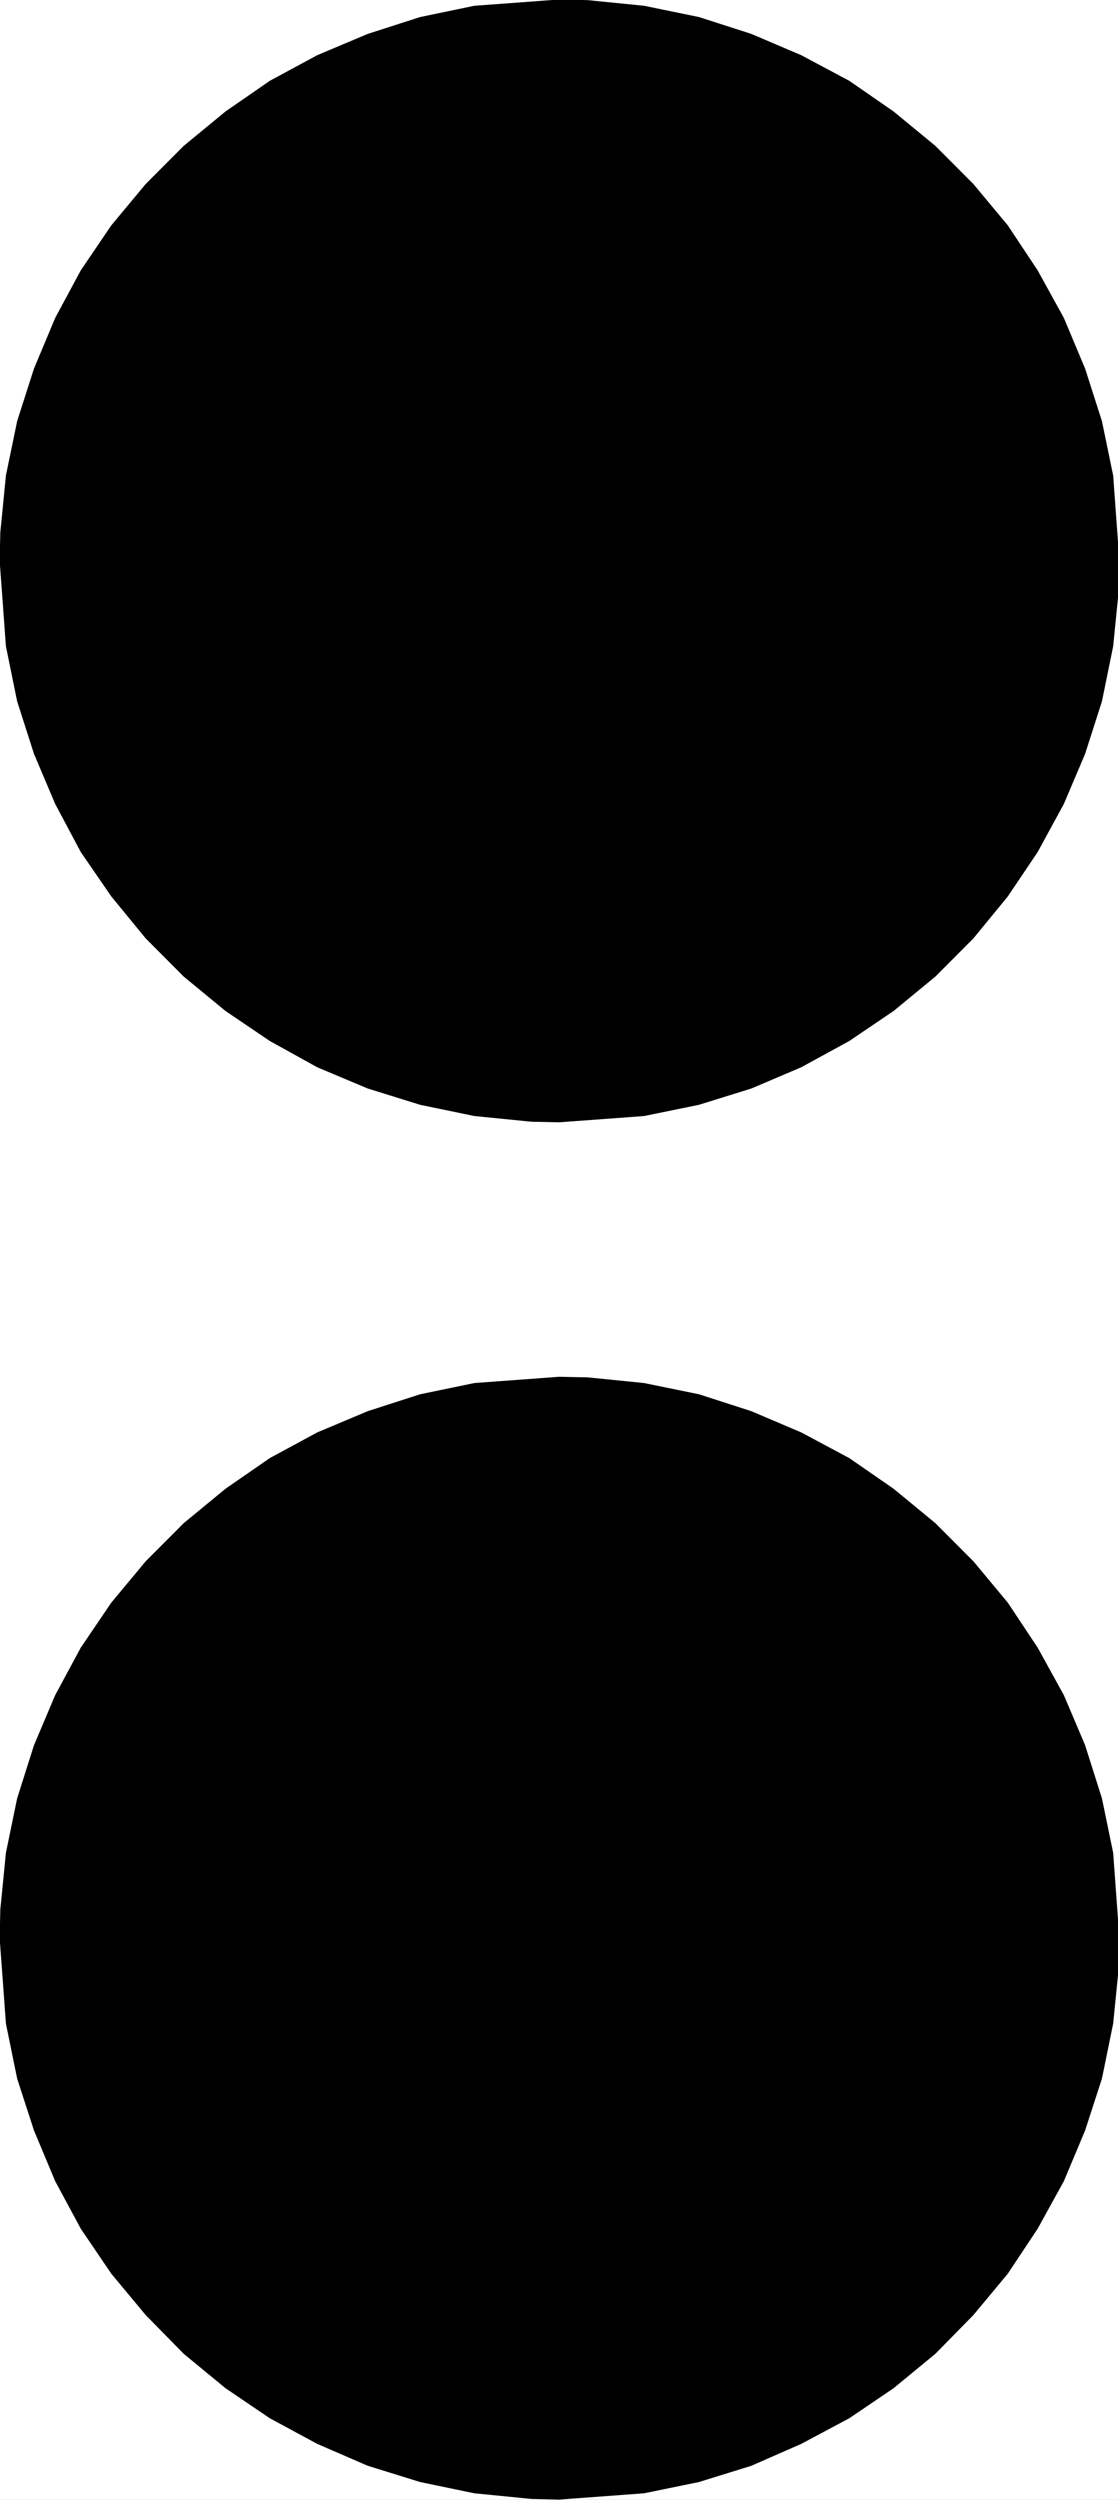
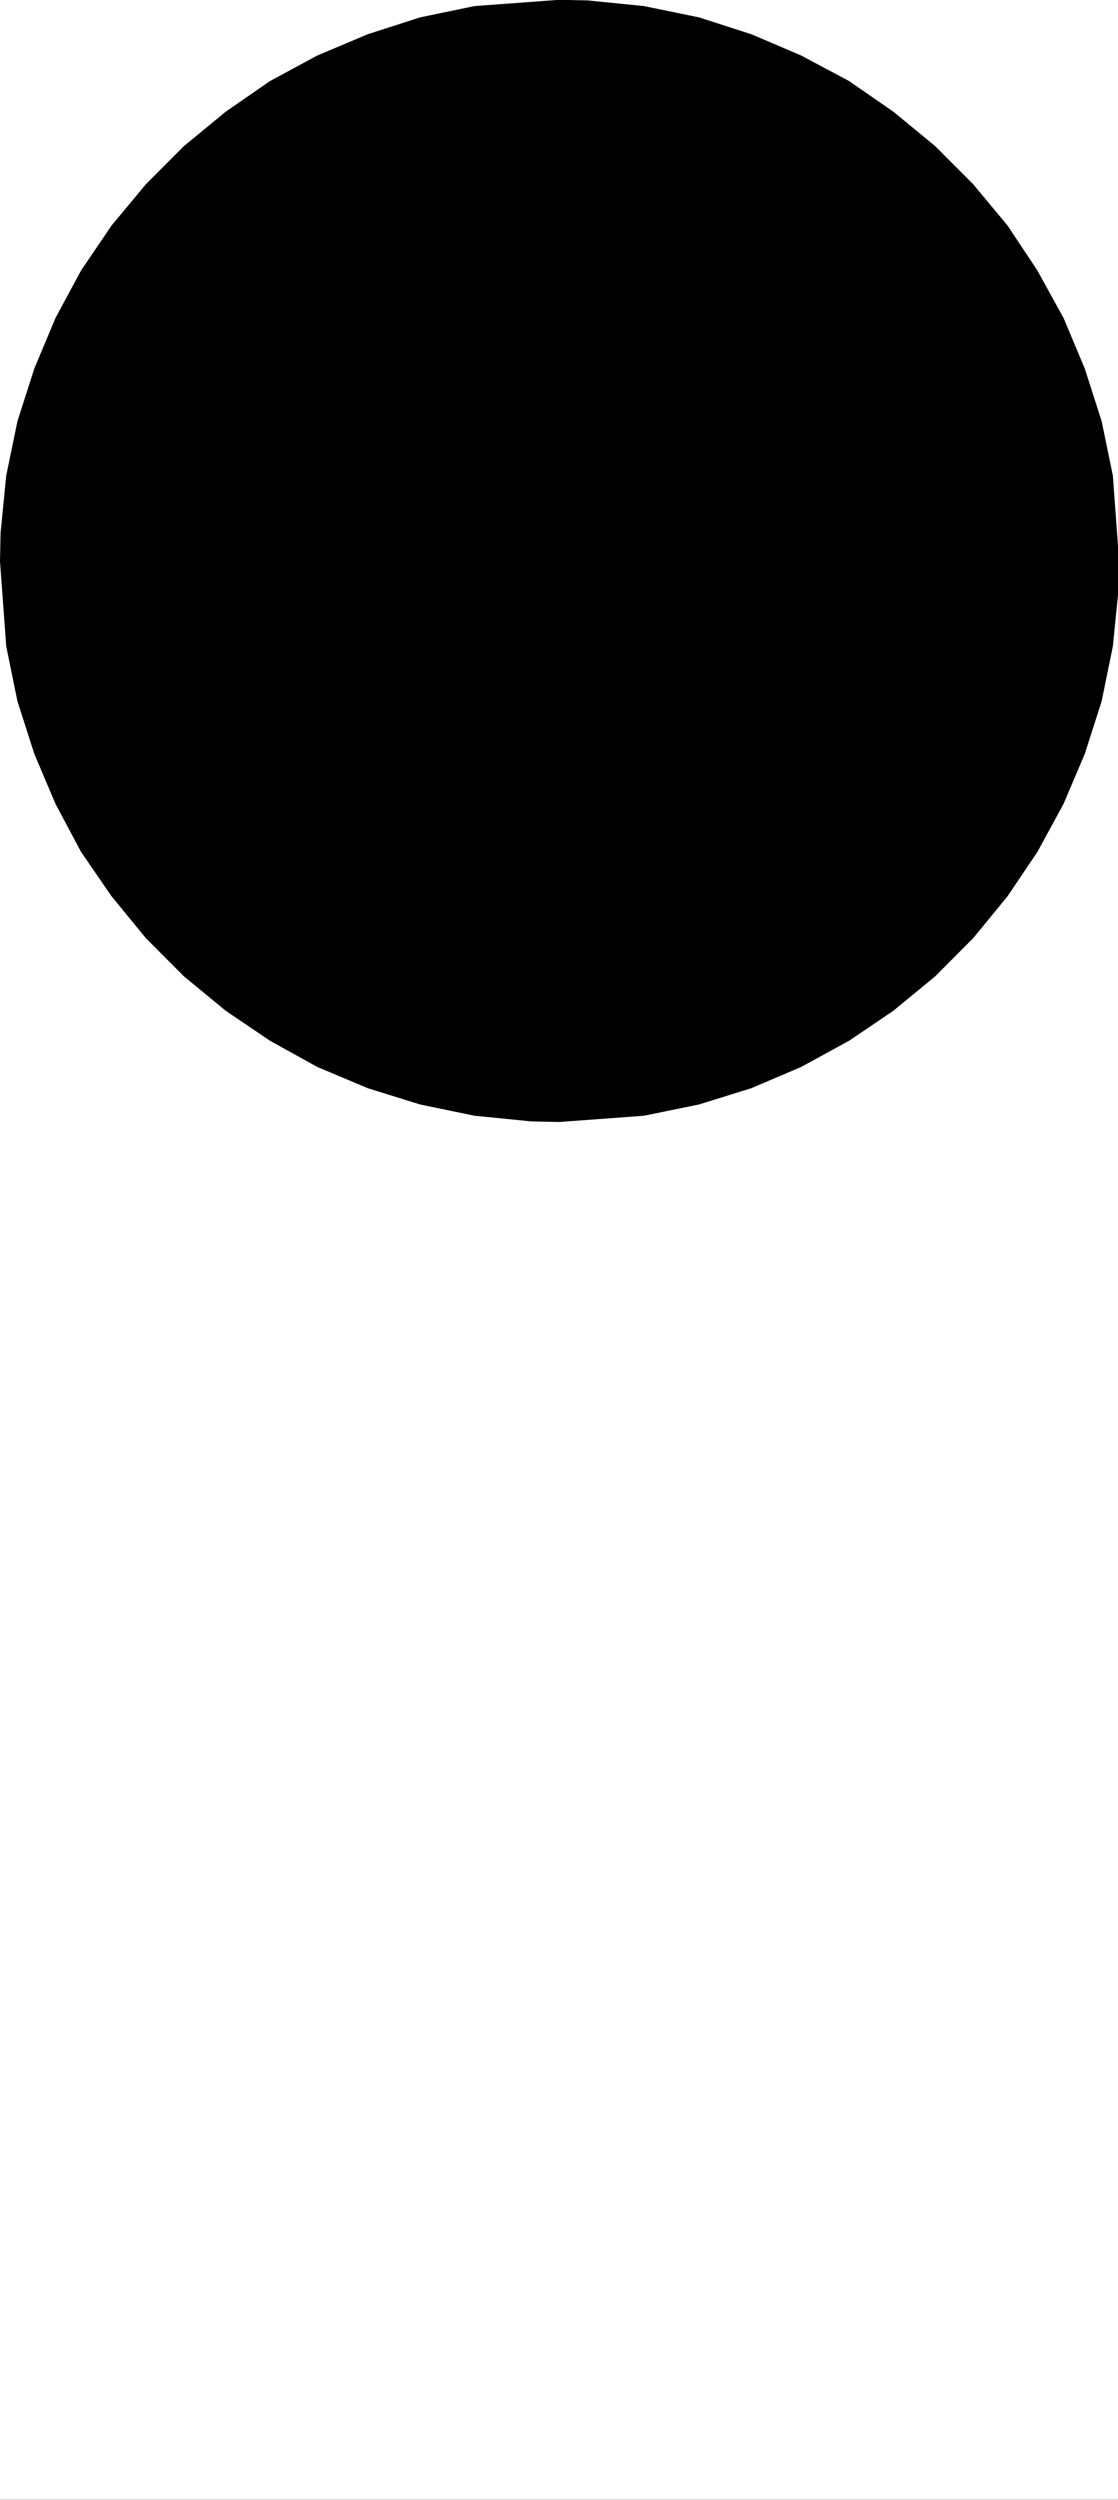
<svg xmlns="http://www.w3.org/2000/svg" width="1785.292" height="3989.578" viewBox="0 0 1338.969 2992.184">
  <rect x="0" y="0" width="1338.969" height="2992.184" fill="#808080" stroke="none" />
  <defs>
    <clipPath id="a">
-       <path d="M0 0h1338.969v2993H0Zm0 0" />
-     </clipPath>
+       </clipPath>
    <clipPath id="b">
      <path d="M0 0h1338.969v2992H0Zm0 0" />
    </clipPath>
    <clipPath id="c">
      <path d="M0 0h1338.969v1343H0Zm0 0" />
    </clipPath>
    <clipPath id="d">
      <path d="M0 0h1338.969v1344H0Zm0 0" />
    </clipPath>
    <clipPath id="e">
-       <path d="M0 1648h1338.969v1344H0Zm0 0" />
-     </clipPath>
+       </clipPath>
    <clipPath id="f">
-       <path d="M0 1647h1338.969v1345H0Zm0 0" />
-     </clipPath>
+       </clipPath>
  </defs>
  <g clip-path="url(#a)">
    <path style="fill:#fff;fill-opacity:1;fill-rule:nonzero;stroke:none" d="M0 2992.184h1340.273V-.961H0Zm0 0" />
  </g>
  <g clip-path="url(#b)">
    <path style="fill:#fff;fill-opacity:1;fill-rule:evenodd;stroke:#fff;stroke-width:.14;stroke-linecap:square;stroke-linejoin:bevel;stroke-miterlimit:10;stroke-opacity:1" d="M0 .64h257.25v574.22H0Zm0 0" transform="matrix(5.21 0 0 -5.21 0 2994.79)" />
  </g>
  <g clip-path="url(#c)">
    <path style="fill:#000;fill-opacity:1;fill-rule:evenodd;stroke:none" d="m669.746-.23 34.387.78 67.156 6.723 65.75 13.493 62.676 20.164 59.758 25.476 57.468 30.633 53.036 36.68 50.015 41.16 45.535 45.637 41.11 49.39 35.793 53.875 31.363 56.89 25.426 60.595 20.16 62.882 13.441 65.075 7.453 102.53-.73 34.438-6.723 67.317-13.441 65.851-20.16 62.887-25.426 59.863-31.363 57.57-35.793 53.141-41.11 50.121-45.535 45.692-50.015 41.16-53.036 35.895-57.468 31.418-59.758 25.425-62.676 19.485-65.75 13.441-101.543 7.504-33.605-.73-67.938-6.774-64.969-13.441-62.675-19.485-60.489-25.425-56.738-31.418-53.039-35.895-50.016-41.16-45.535-45.692-41.105-50.12-36.575-53.141-30.636-57.57-25.371-59.864L20.89 839.36 7.449 773.508 0 671.754l.73-34.438 6.72-68.093 13.44-65.075 20.165-62.882 25.37-60.594 30.638-56.89 36.574-53.876 41.105-49.39 45.535-45.637 50.016-41.16 53.039-36.68 56.738-30.633 60.49-25.476 62.675-20.164 64.97-13.493zm0 0" />
  </g>
  <g clip-path="url(#d)">
-     <path style="fill:none;stroke:#000;stroke-width:.14;stroke-linecap:square;stroke-linejoin:bevel;stroke-miterlimit:10;stroke-opacity:1" d="m128.55 574.86 6.6-.15 12.89-1.29 12.62-2.59 12.03-3.87 11.47-4.89 11.03-5.88 10.18-7.04 9.6-7.9 8.74-8.76 7.89-9.48 6.87-10.34 6.02-10.92 4.88-11.63 3.87-12.07 2.58-12.49 1.43-19.68-.14-6.61-1.29-12.92-2.58-12.64-3.87-12.07-4.88-11.49-6.02-11.05-6.87-10.2-7.89-9.62-8.74-8.77-9.6-7.9-10.18-6.89-11.03-6.03-11.47-4.88-12.03-3.74-12.62-2.58-19.49-1.44-6.45.14-13.04 1.3-12.47 2.58-12.03 3.74-11.61 4.88-10.89 6.03-10.18 6.89-9.6 7.9-8.74 8.77-7.89 9.62-7.02 10.2-5.88 11.05-4.87 11.49-3.87 12.07-2.58 12.64L0 445.88l.14 6.61 1.29 13.07 2.58 12.49 3.87 12.07 4.87 11.63 5.88 10.92 7.02 10.34 7.89 9.48 8.74 8.76 9.6 7.9 10.18 7.04 10.89 5.88 11.61 4.89 12.03 3.87 12.47 2.59zm0 0" transform="matrix(5.21 0 0 -5.21 0 2994.79)" />
-   </g>
+     </g>
  <g clip-path="url(#e)">
    <path style="fill:#000;fill-opacity:1;fill-rule:evenodd;stroke:none" d="m669.746 1648.266 34.387.73 67.156 6.773 65.75 13.442 62.676 20.215 59.758 25.422 57.468 30.687 53.036 36.68 50.015 41.16 45.535 45.637 41.11 49.39 35.793 53.875 31.363 56.84 25.426 59.863 20.16 63.614 13.441 65.125 7.453 102.48-.73 34.438-6.723 67.367-13.441 65.851-20.16 62.106-25.426 60.59-31.363 56.894-35.793 53.871-41.11 49.391-45.535 46.371-50.015 41.156-53.036 35.95-57.468 30.636-59.758 26.207-62.676 19.434-65.75 13.492-101.543 7.504-33.605-.781-67.938-6.723-64.969-13.492-62.675-19.434-60.489-26.207-56.738-30.636-53.039-35.95-50.016-41.156-45.535-46.371-41.105-49.39-36.575-53.872-30.636-56.894-25.371-60.59-20.164-62.105-13.442-65.852L0 2320.199l.73-34.387 6.72-68.093 13.44-65.125 20.165-63.613 25.37-59.864 30.638-56.84 36.574-53.875 41.105-49.39 45.535-45.637 50.016-41.16 53.039-36.68 56.738-30.687 60.489-25.422 62.675-20.215 64.97-13.441zm0 0" />
  </g>
  <g clip-path="url(#f)">
    <path style="fill:none;stroke:#000;stroke-width:.14;stroke-linecap:square;stroke-linejoin:bevel;stroke-miterlimit:10;stroke-opacity:1" d="m128.55 258.45 6.6-.14 12.89-1.3 12.62-2.58 12.03-3.88 11.47-4.88 11.03-5.89 10.18-7.04 9.6-7.9 8.74-8.76 7.89-9.48 6.87-10.34 6.02-10.91 4.88-11.49 3.87-12.21 2.58-12.5 1.43-19.67-.14-6.61-1.29-12.93-2.58-12.64-3.87-11.92-4.88-11.63-6.02-10.92-6.87-10.34-7.89-9.48-8.74-8.9-9.6-7.9-10.18-6.9-11.03-5.88-11.47-5.03-12.03-3.73-12.62-2.59L128.55.64l-6.45.15-13.04 1.29-12.47 2.59L84.56 8.4l-11.61 5.03-10.89 5.88-10.18 6.9-9.6 7.9-8.74 8.9-7.89 9.48-7.02 10.34-5.88 10.92-4.87 11.63L4.01 97.3l-2.58 12.64L0 129.48l.14 6.6 1.29 13.07 2.58 12.5 3.87 12.21 4.87 11.49 5.88 10.91 7.02 10.34 7.89 9.48 8.74 8.76 9.6 7.9 10.18 7.04 10.89 5.89 11.61 4.88 12.03 3.88 12.47 2.58zm0 0" transform="matrix(5.21 0 0 -5.21 0 2994.79)" />
  </g>
</svg>